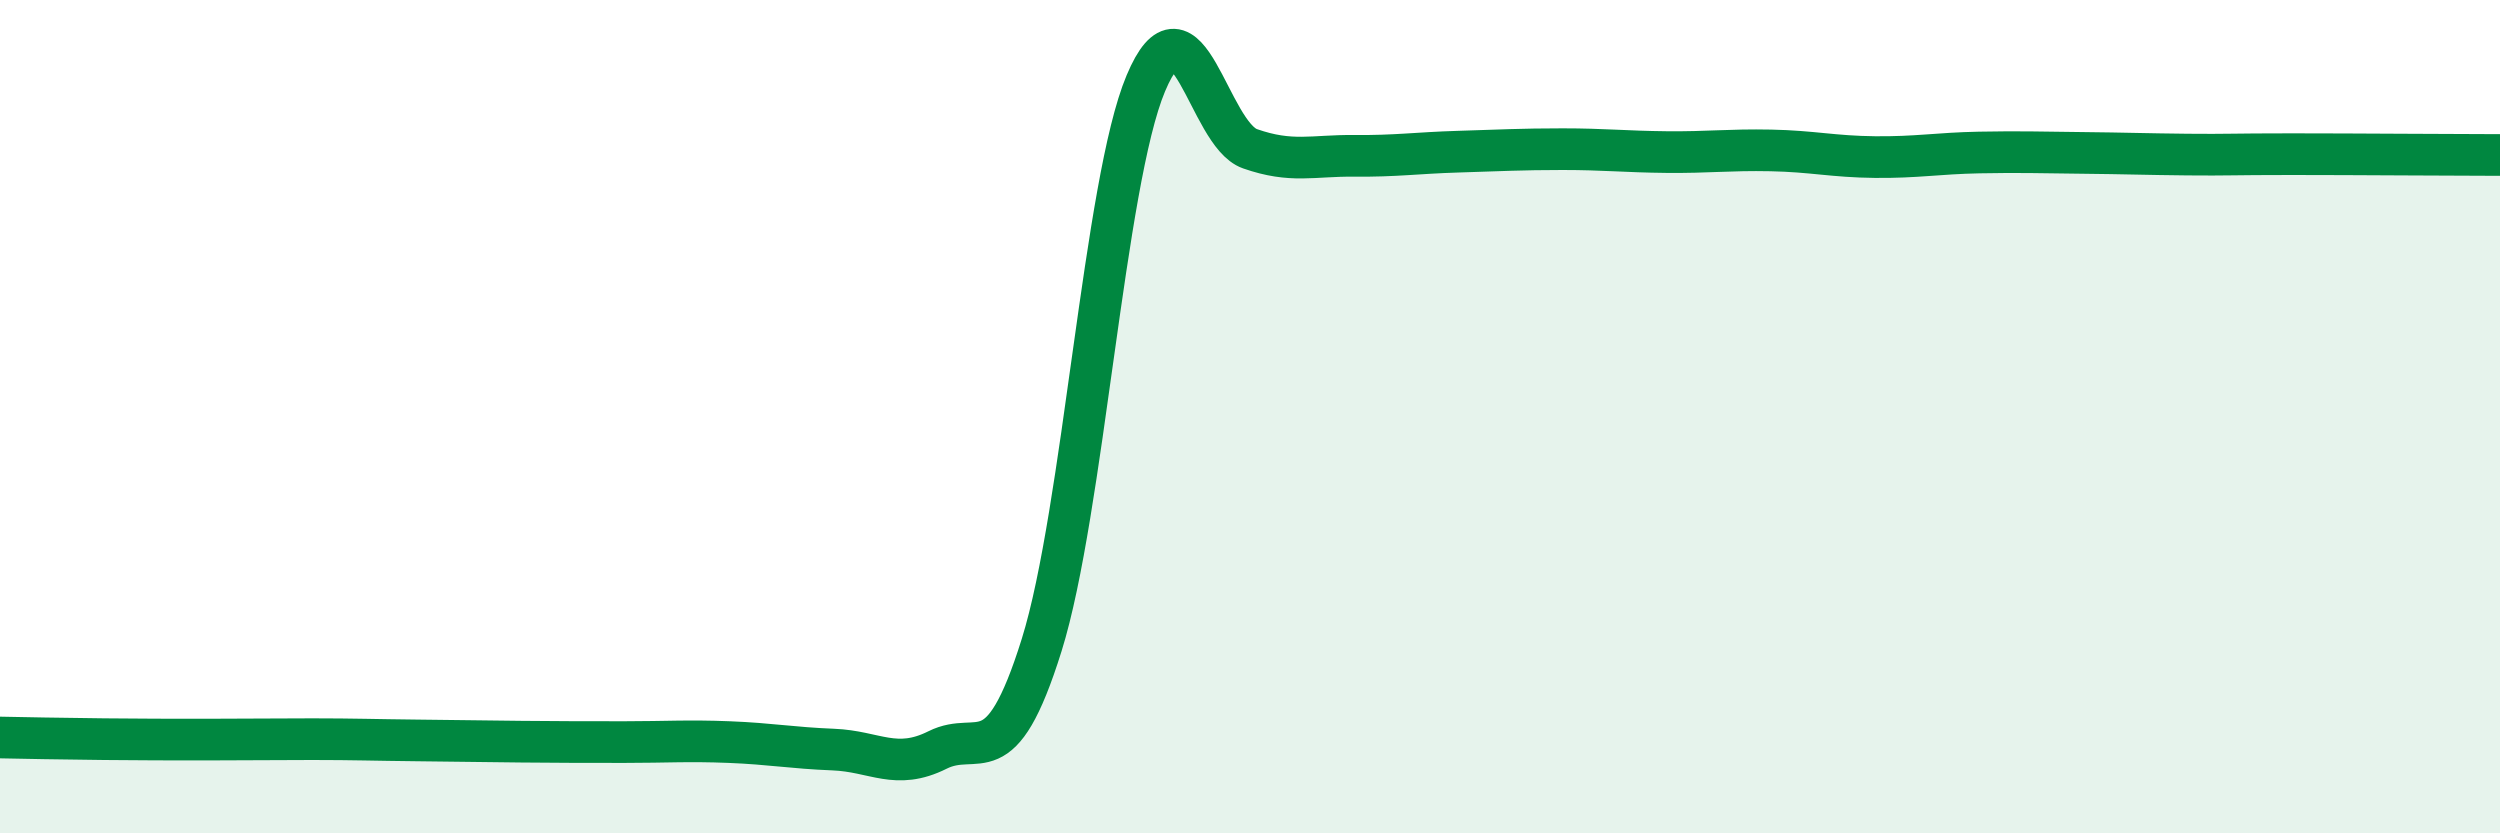
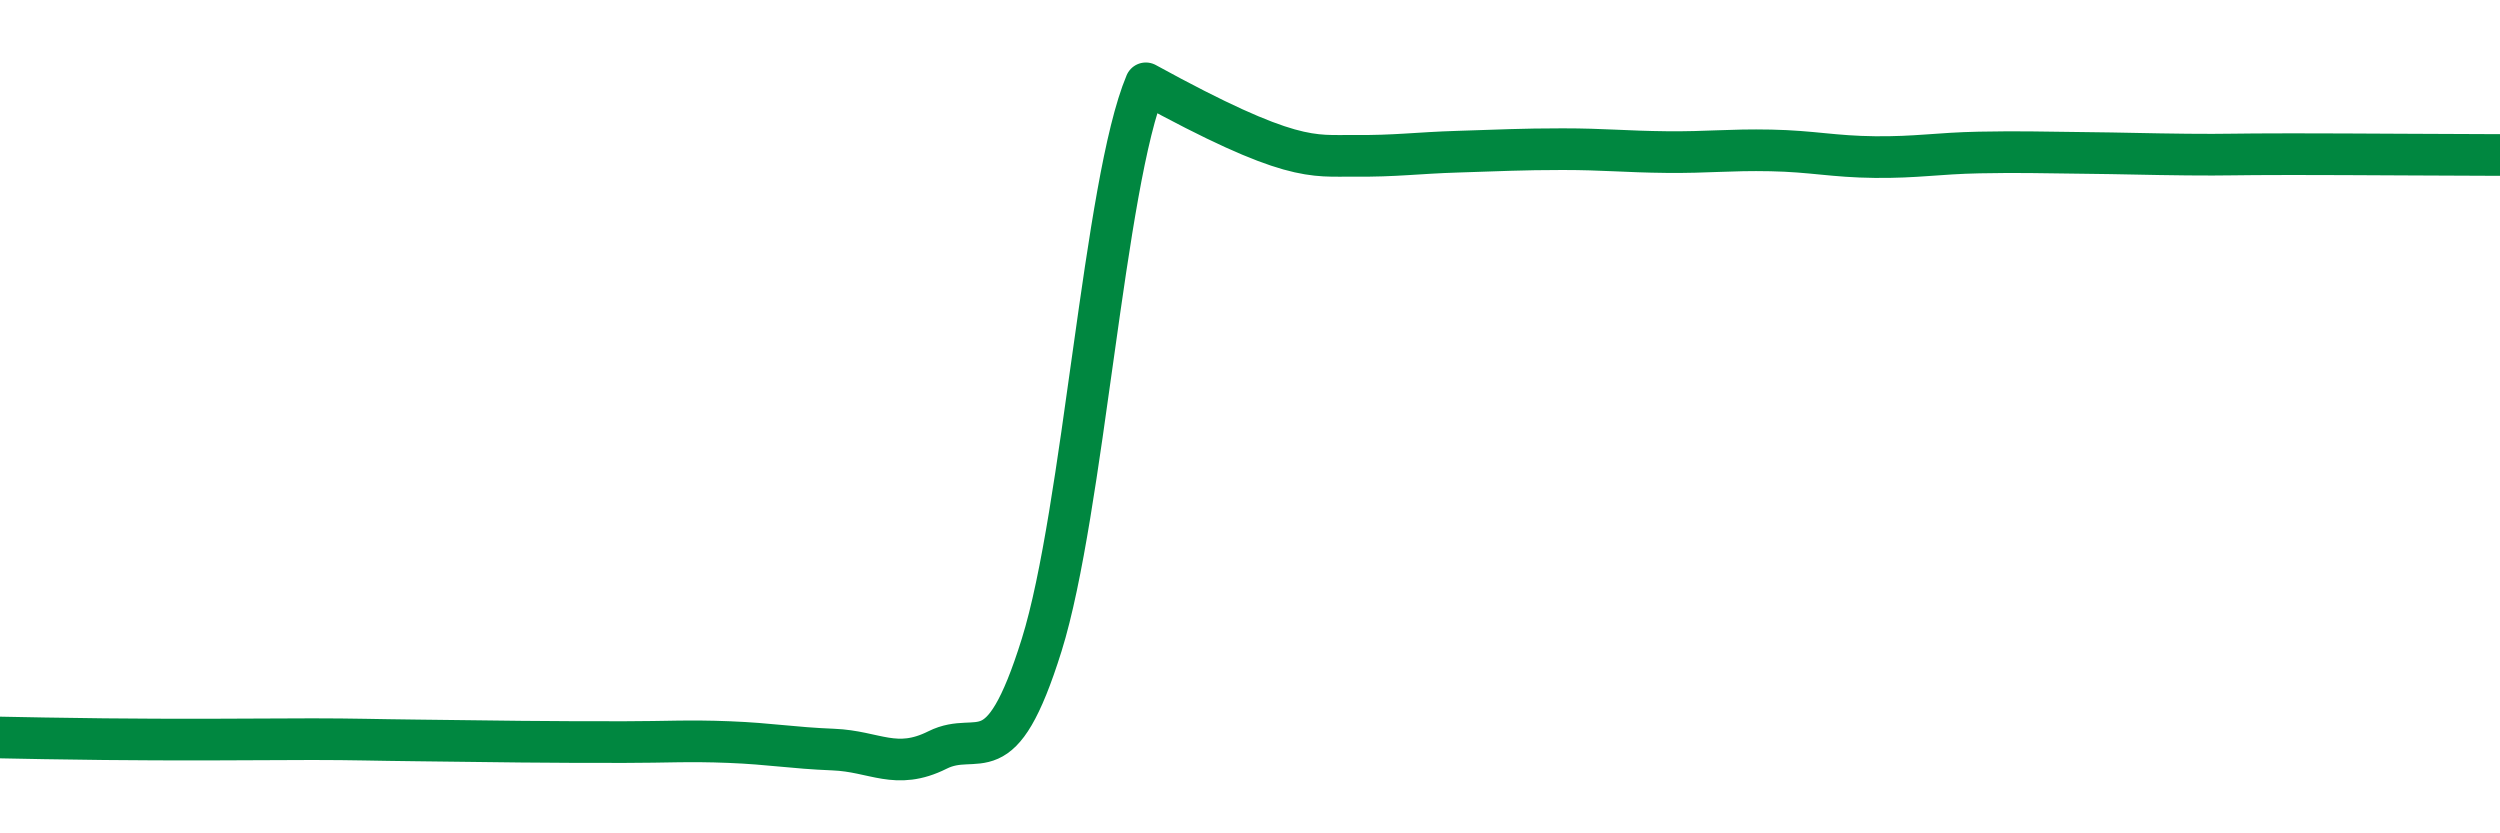
<svg xmlns="http://www.w3.org/2000/svg" width="60" height="20" viewBox="0 0 60 20">
-   <path d="M 0,17.7 C 0.5,17.71 1.5,17.73 2.5,17.74 C 3.5,17.75 4,17.75 5,17.75 C 6,17.75 6.5,17.74 7.5,17.74 C 8.5,17.74 9,17.76 10,17.77 C 11,17.78 11.5,17.79 12.5,17.8 C 13.5,17.81 14,17.81 15,17.81 C 16,17.81 16.5,17.77 17.5,17.81 C 18.5,17.85 19,17.95 20,17.99 C 21,18.03 21.5,18.5 22.5,18 C 23.5,17.5 24,18.68 25,15.48 C 26,12.28 26.5,4.38 27.5,2 C 28.5,-0.38 29,3.22 30,3.57 C 31,3.92 31.5,3.73 32.5,3.74 C 33.5,3.75 34,3.67 35,3.64 C 36,3.61 36.5,3.58 37.5,3.58 C 38.5,3.58 39,3.64 40,3.65 C 41,3.66 41.5,3.59 42.5,3.61 C 43.5,3.63 44,3.76 45,3.77 C 46,3.78 46.5,3.68 47.5,3.66 C 48.5,3.64 49,3.66 50,3.67 C 51,3.68 51.5,3.7 52.5,3.71 C 53.5,3.72 53.5,3.7 55,3.7 C 56.5,3.7 59,3.72 60,3.72L60 20L0 20Z" fill="#008740" opacity="0.1" stroke-linecap="round" stroke-linejoin="round" />
-   <path d="M 0,17.7 C 0.5,17.71 1.5,17.73 2.5,17.74 C 3.5,17.75 4,17.75 5,17.75 C 6,17.75 6.5,17.74 7.5,17.74 C 8.5,17.74 9,17.76 10,17.77 C 11,17.78 11.5,17.79 12.5,17.8 C 13.5,17.81 14,17.81 15,17.81 C 16,17.81 16.5,17.77 17.5,17.81 C 18.5,17.85 19,17.95 20,17.99 C 21,18.03 21.5,18.5 22.5,18 C 23.5,17.5 24,18.68 25,15.48 C 26,12.28 26.5,4.38 27.5,2 C 28.5,-0.38 29,3.22 30,3.57 C 31,3.92 31.5,3.73 32.5,3.74 C 33.5,3.75 34,3.67 35,3.64 C 36,3.61 36.5,3.58 37.5,3.58 C 38.5,3.58 39,3.64 40,3.65 C 41,3.66 41.5,3.59 42.5,3.61 C 43.5,3.63 44,3.76 45,3.77 C 46,3.78 46.5,3.68 47.5,3.66 C 48.5,3.64 49,3.66 50,3.67 C 51,3.68 51.5,3.7 52.5,3.71 C 53.5,3.72 53.5,3.7 55,3.7 C 56.5,3.7 59,3.72 60,3.72" stroke="#008740" stroke-width="1" fill="none" stroke-linecap="round" stroke-linejoin="round" />
+   <path d="M 0,17.7 C 0.5,17.71 1.5,17.73 2.5,17.74 C 3.5,17.75 4,17.75 5,17.75 C 6,17.75 6.5,17.74 7.5,17.74 C 8.5,17.74 9,17.76 10,17.77 C 11,17.78 11.5,17.79 12.5,17.8 C 13.5,17.81 14,17.81 15,17.81 C 16,17.81 16.5,17.77 17.5,17.81 C 18.5,17.85 19,17.95 20,17.99 C 21,18.03 21.5,18.5 22.5,18 C 23.5,17.5 24,18.68 25,15.48 C 26,12.28 26.5,4.38 27.5,2 C 31,3.92 31.5,3.73 32.5,3.74 C 33.5,3.75 34,3.67 35,3.64 C 36,3.61 36.5,3.58 37.5,3.58 C 38.5,3.58 39,3.64 40,3.65 C 41,3.66 41.5,3.59 42.5,3.61 C 43.5,3.63 44,3.76 45,3.77 C 46,3.78 46.5,3.68 47.5,3.66 C 48.5,3.64 49,3.66 50,3.67 C 51,3.68 51.5,3.7 52.5,3.71 C 53.5,3.72 53.5,3.7 55,3.7 C 56.5,3.7 59,3.72 60,3.72" stroke="#008740" stroke-width="1" fill="none" stroke-linecap="round" stroke-linejoin="round" />
</svg>